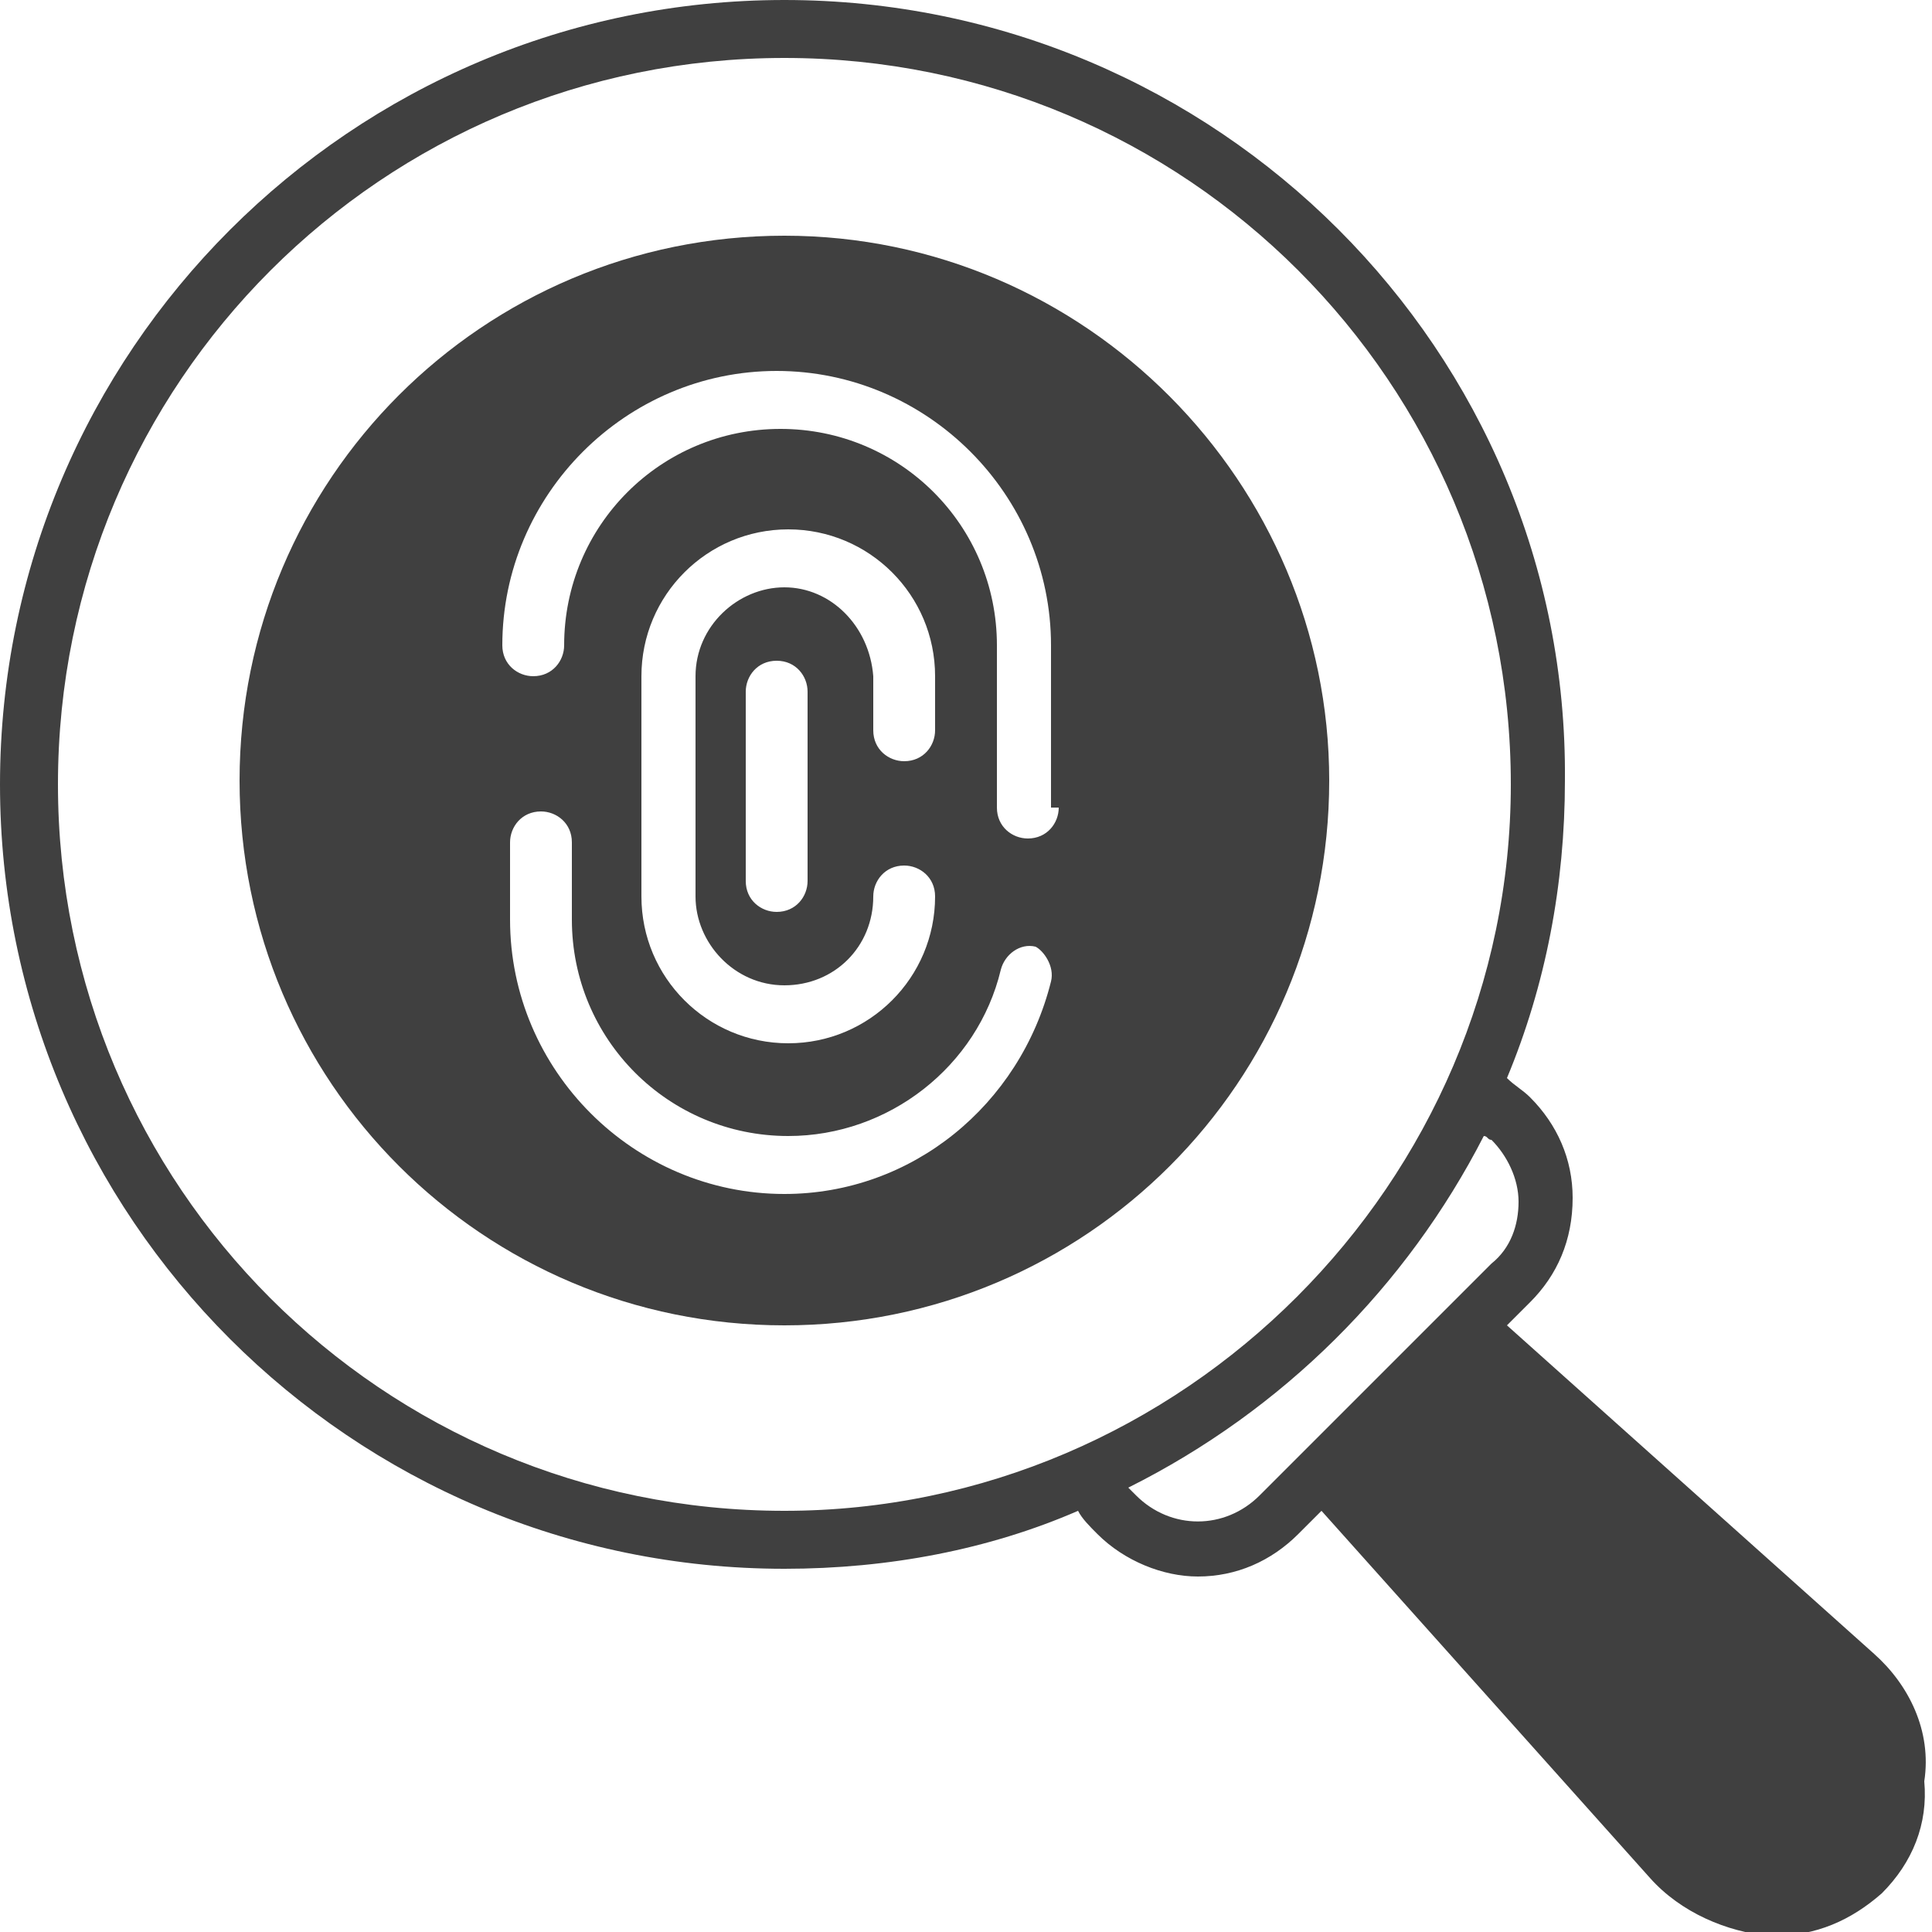
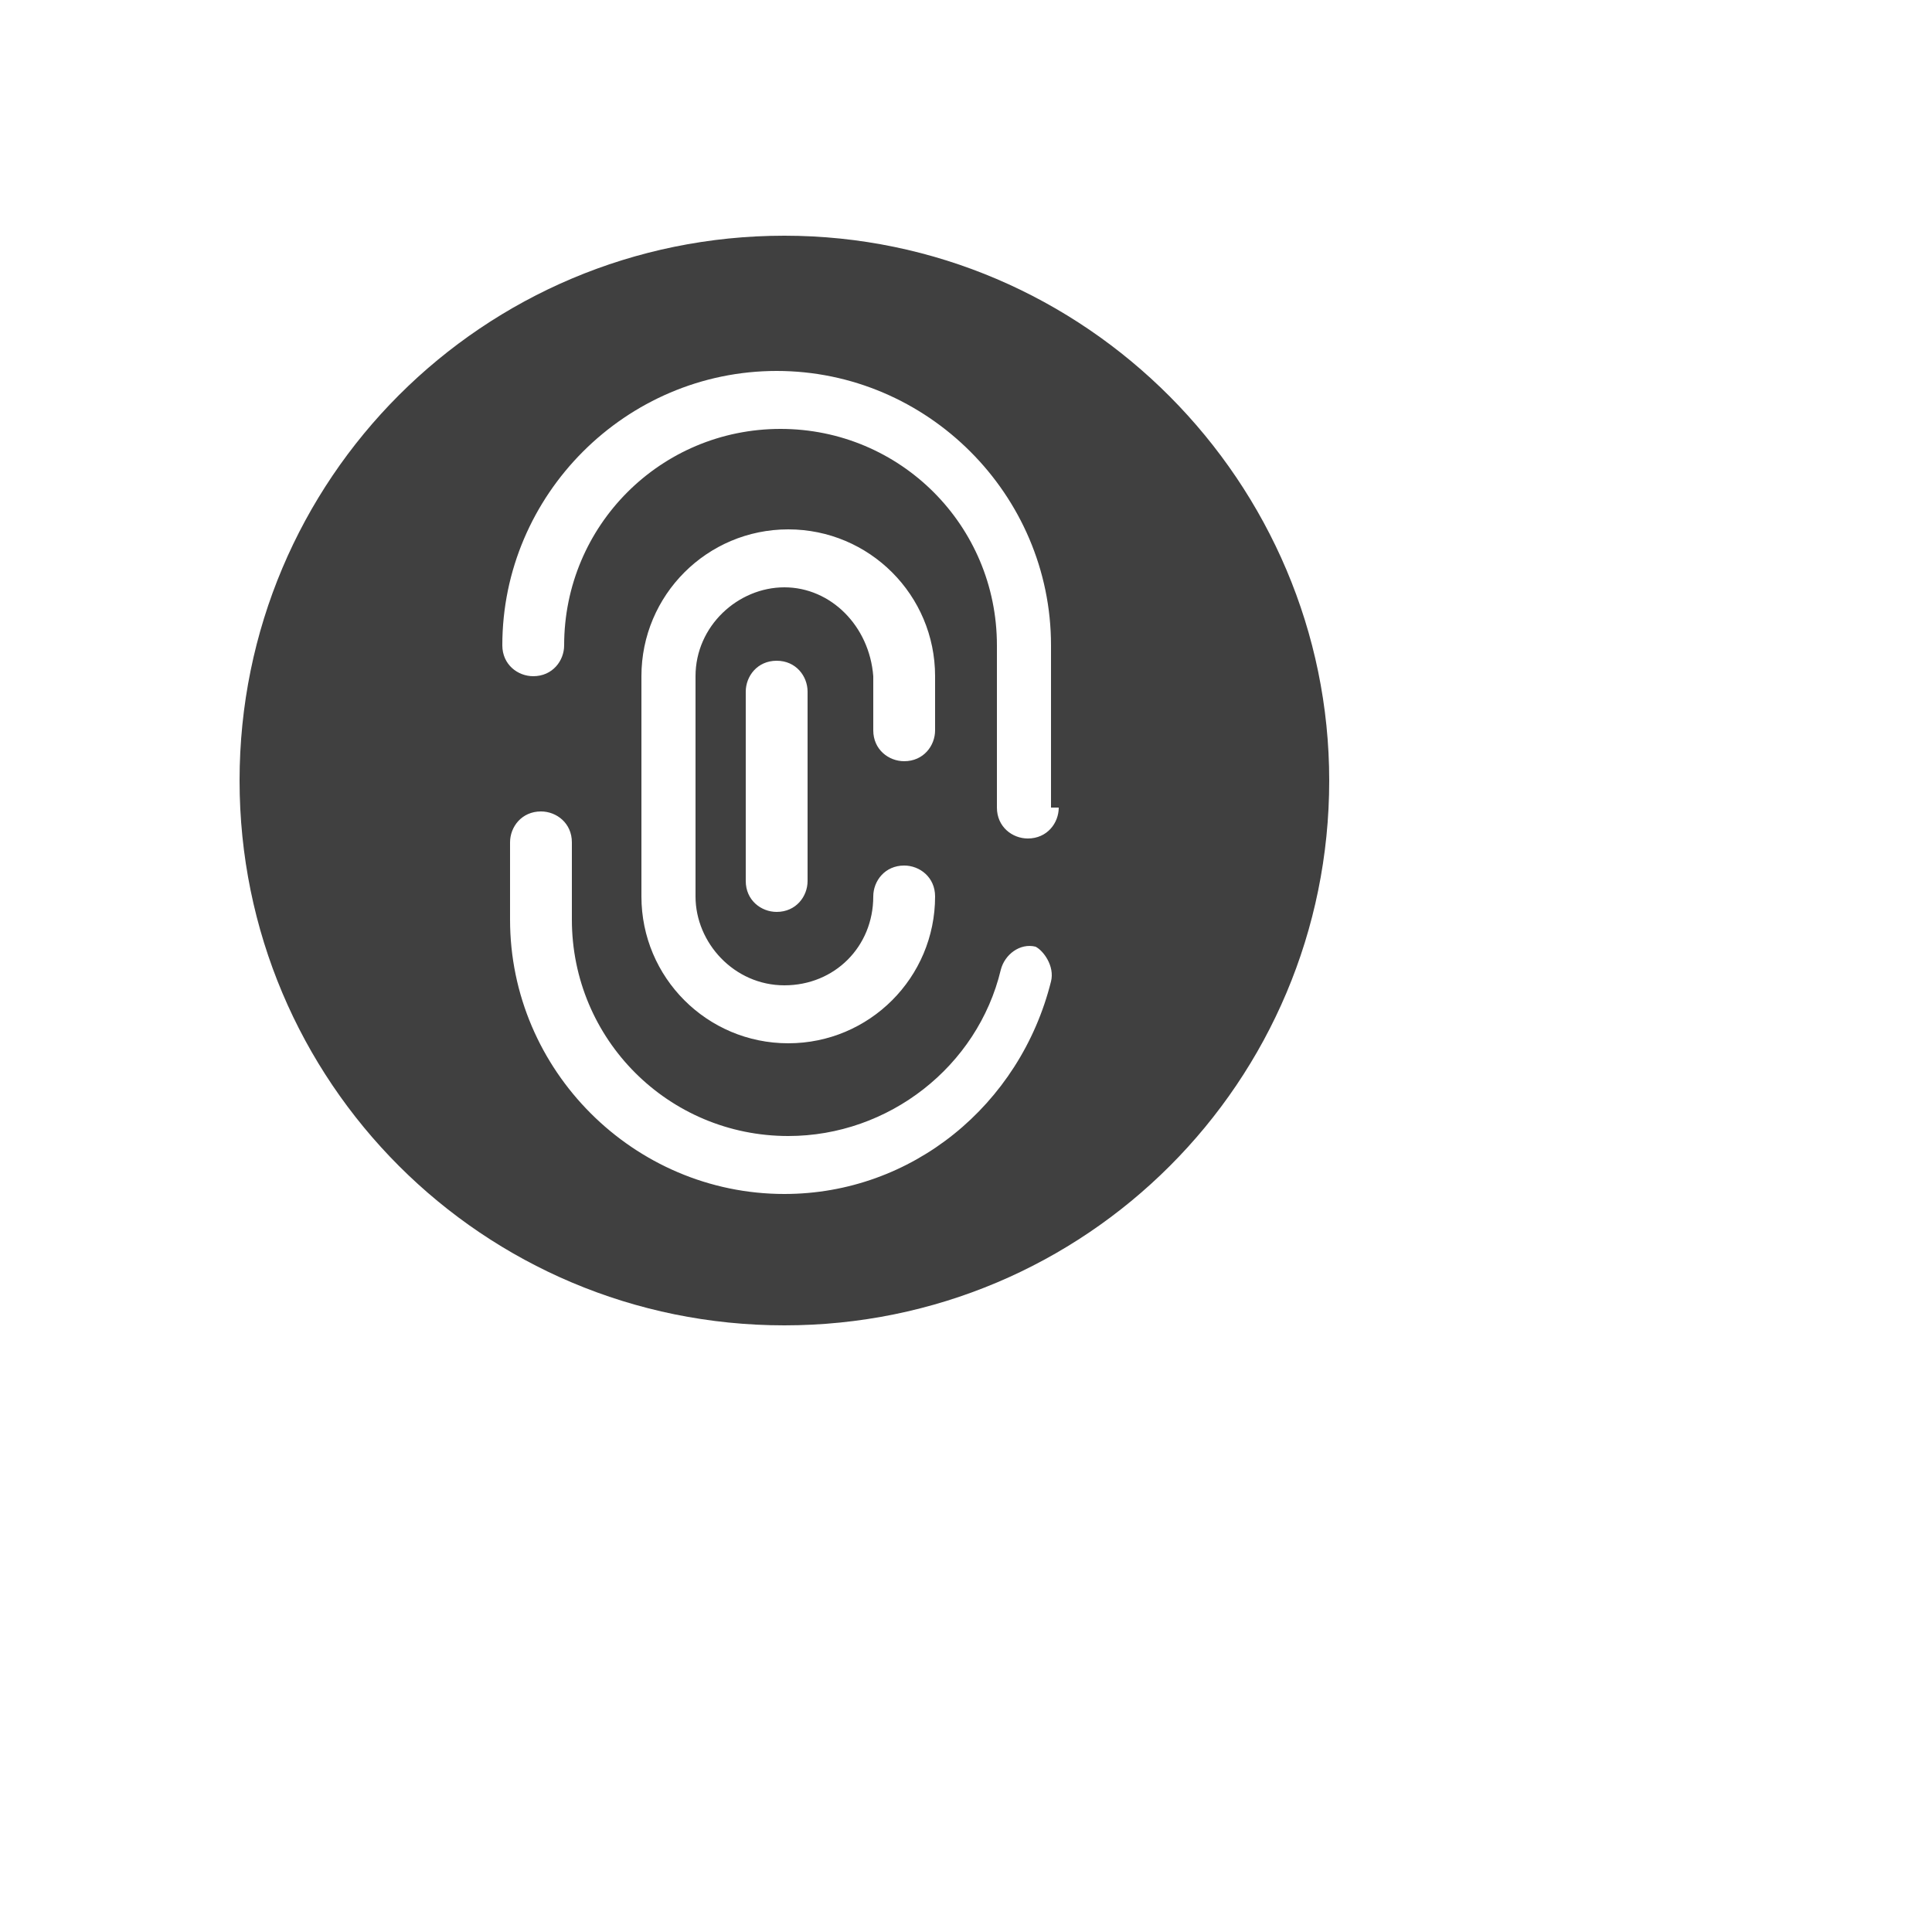
<svg xmlns="http://www.w3.org/2000/svg" xmlns:xlink="http://www.w3.org/1999/xlink" version="1.1" id="Layer_1" x="0px" y="0px" viewBox="0 0 50 50" style="enable-background:new 0 0 50 50;" xml:space="preserve">
  <style type="text/css">
	.st0{clip-path:url(#SVGID_00000068649859144730708620000004214482150121482658_);}
	.st1{fill:none;}
	.st2{fill:#404040;}
</style>
  <g>
    <defs>
      <rect id="SVGID_1_" width="50" height="50" />
    </defs>
    <clipPath id="SVGID_00000037663483276820783830000000545752082588777605_">
      <use xlink:href="#SVGID_1_" style="overflow:visible;" />
    </clipPath>
    <g style="clip-path:url(#SVGID_00000037663483276820783830000000545752082588777605_);">
-       <path class="st1" d="M38.6,29.5c-0.1-0.1-0.1-0.1-0.2-0.1c-2,3.9-5.2,7.2-9.2,9.1c0,0.1,0.1,0.1,0.2,0.2c0.9,0.9,2.3,0.9,3.2,0    l6-6c0.4-0.4,0.7-1,0.7-1.6C39.3,30.5,39,29.9,38.6,29.5z" />
+       <path class="st1" d="M38.6,29.5c-0.1-0.1-0.1-0.1-0.2-0.1c-2,3.9-5.2,7.2-9.2,9.1c0,0.1,0.1,0.1,0.2,0.2c0.9,0.9,2.3,0.9,3.2,0    l6-6C39.3,30.5,39,29.9,38.6,29.5z" />
      <path class="st1" d="M39.1,20.3c0-10.4-8.4-18.8-18.8-18.8C9.9,1.5,1.5,9.9,1.5,20.3c0,10.4,8.4,18.8,18.8,18.8    C30.6,39.1,39.1,30.6,39.1,20.3z M20.3,34.4c-7.8,0-14.1-6.3-14.1-14.1S12.5,6.1,20.3,6.1s14.1,6.3,14.1,14.1S28.1,34.4,20.3,34.4    z" />
      <path class="st2" d="M20.3,6.1c-7.8,0-14.1,6.3-14.1,14.1c0,7.8,6.3,14.1,14.1,14.1c7.8,0,14.1-6.3,14.1-14.1    C34.4,12.5,28.1,6.1,20.3,6.1z M27.2,25.4c-0.8,3.2-3.6,5.5-6.9,5.5c-3.9,0-7.1-3.2-7.1-7.1v-2c0-0.4,0.3-0.8,0.8-0.8    c0.4,0,0.8,0.3,0.8,0.8v2c0,3.1,2.5,5.6,5.6,5.6c2.6,0,4.9-1.8,5.5-4.3c0.1-0.4,0.5-0.7,0.9-0.6C27,24.6,27.3,25,27.2,25.4z     M20.3,15.2c-1.2,0-2.3,1-2.3,2.3v5.7c0,1.2,1,2.3,2.3,2.3s2.3-1,2.3-2.3c0-0.4,0.3-0.8,0.8-0.8c0.4,0,0.8,0.3,0.8,0.8    c0,2.1-1.7,3.8-3.8,3.8c-2.1,0-3.8-1.7-3.8-3.8v-5.7c0-2.1,1.7-3.8,3.8-3.8c2.1,0,3.8,1.7,3.8,3.8v1.4c0,0.4-0.3,0.8-0.8,0.8    c-0.4,0-0.8-0.3-0.8-0.8v-1.4C22.5,16.2,21.5,15.2,20.3,15.2z M20.9,17.9v4.9c0,0.4-0.3,0.8-0.8,0.8c-0.4,0-0.8-0.3-0.8-0.8v-4.9    c0-0.4,0.3-0.8,0.8-0.8C20.6,17.1,20.9,17.5,20.9,17.9z M27.4,20.9c0,0.4-0.3,0.8-0.8,0.8c-0.4,0-0.8-0.3-0.8-0.8v-4.2    c0-3.1-2.5-5.6-5.6-5.6c-3.1,0-5.6,2.5-5.6,5.6c0,0.4-0.3,0.8-0.8,0.8c-0.4,0-0.8-0.3-0.8-0.8c0-3.9,3.2-7.1,7.1-7.1    c3.9,0,7.1,3.2,7.1,7.1V20.9z" />
-       <path class="st2" d="M48.5,42.8L39,34.3l0.6-0.6c0.7-0.7,1.1-1.6,1.1-2.7c0-1-0.4-1.9-1.1-2.6c-0.2-0.2-0.4-0.3-0.6-0.5    c1-2.4,1.5-5,1.5-7.7C40.6,9.1,31.5,0,20.3,0C9.1,0,0,9.1,0,20.3c0,11.2,9.1,20.3,20.3,20.3c2.7,0,5.3-0.5,7.6-1.5    c0.1,0.2,0.3,0.4,0.5,0.6c0.7,0.7,1.7,1.1,2.6,1.1c1,0,1.9-0.4,2.6-1.1l0.6-0.6l8.5,9.5c0.8,0.9,2,1.4,3.1,1.5c0,0,0.1,0,0.1,0    c1.1,0,2-0.4,2.8-1.1l0,0c0.8-0.8,1.2-1.8,1.1-2.9C50,44.8,49.4,43.6,48.5,42.8z M20.3,39.1c-10.4,0-18.8-8.4-18.8-18.8    C1.5,9.9,9.9,1.5,20.3,1.5c10.4,0,18.8,8.4,18.8,18.8C39.1,30.6,30.6,39.1,20.3,39.1z M32.6,38.7c-0.9,0.9-2.3,0.9-3.2,0    c-0.1-0.1-0.1-0.1-0.2-0.2c4-2,7.2-5.2,9.2-9.1c0.1,0,0.1,0.1,0.2,0.1c0.4,0.4,0.7,1,0.7,1.6c0,0.6-0.2,1.2-0.7,1.6L32.6,38.7z" />
    </g>
  </g>
</svg>